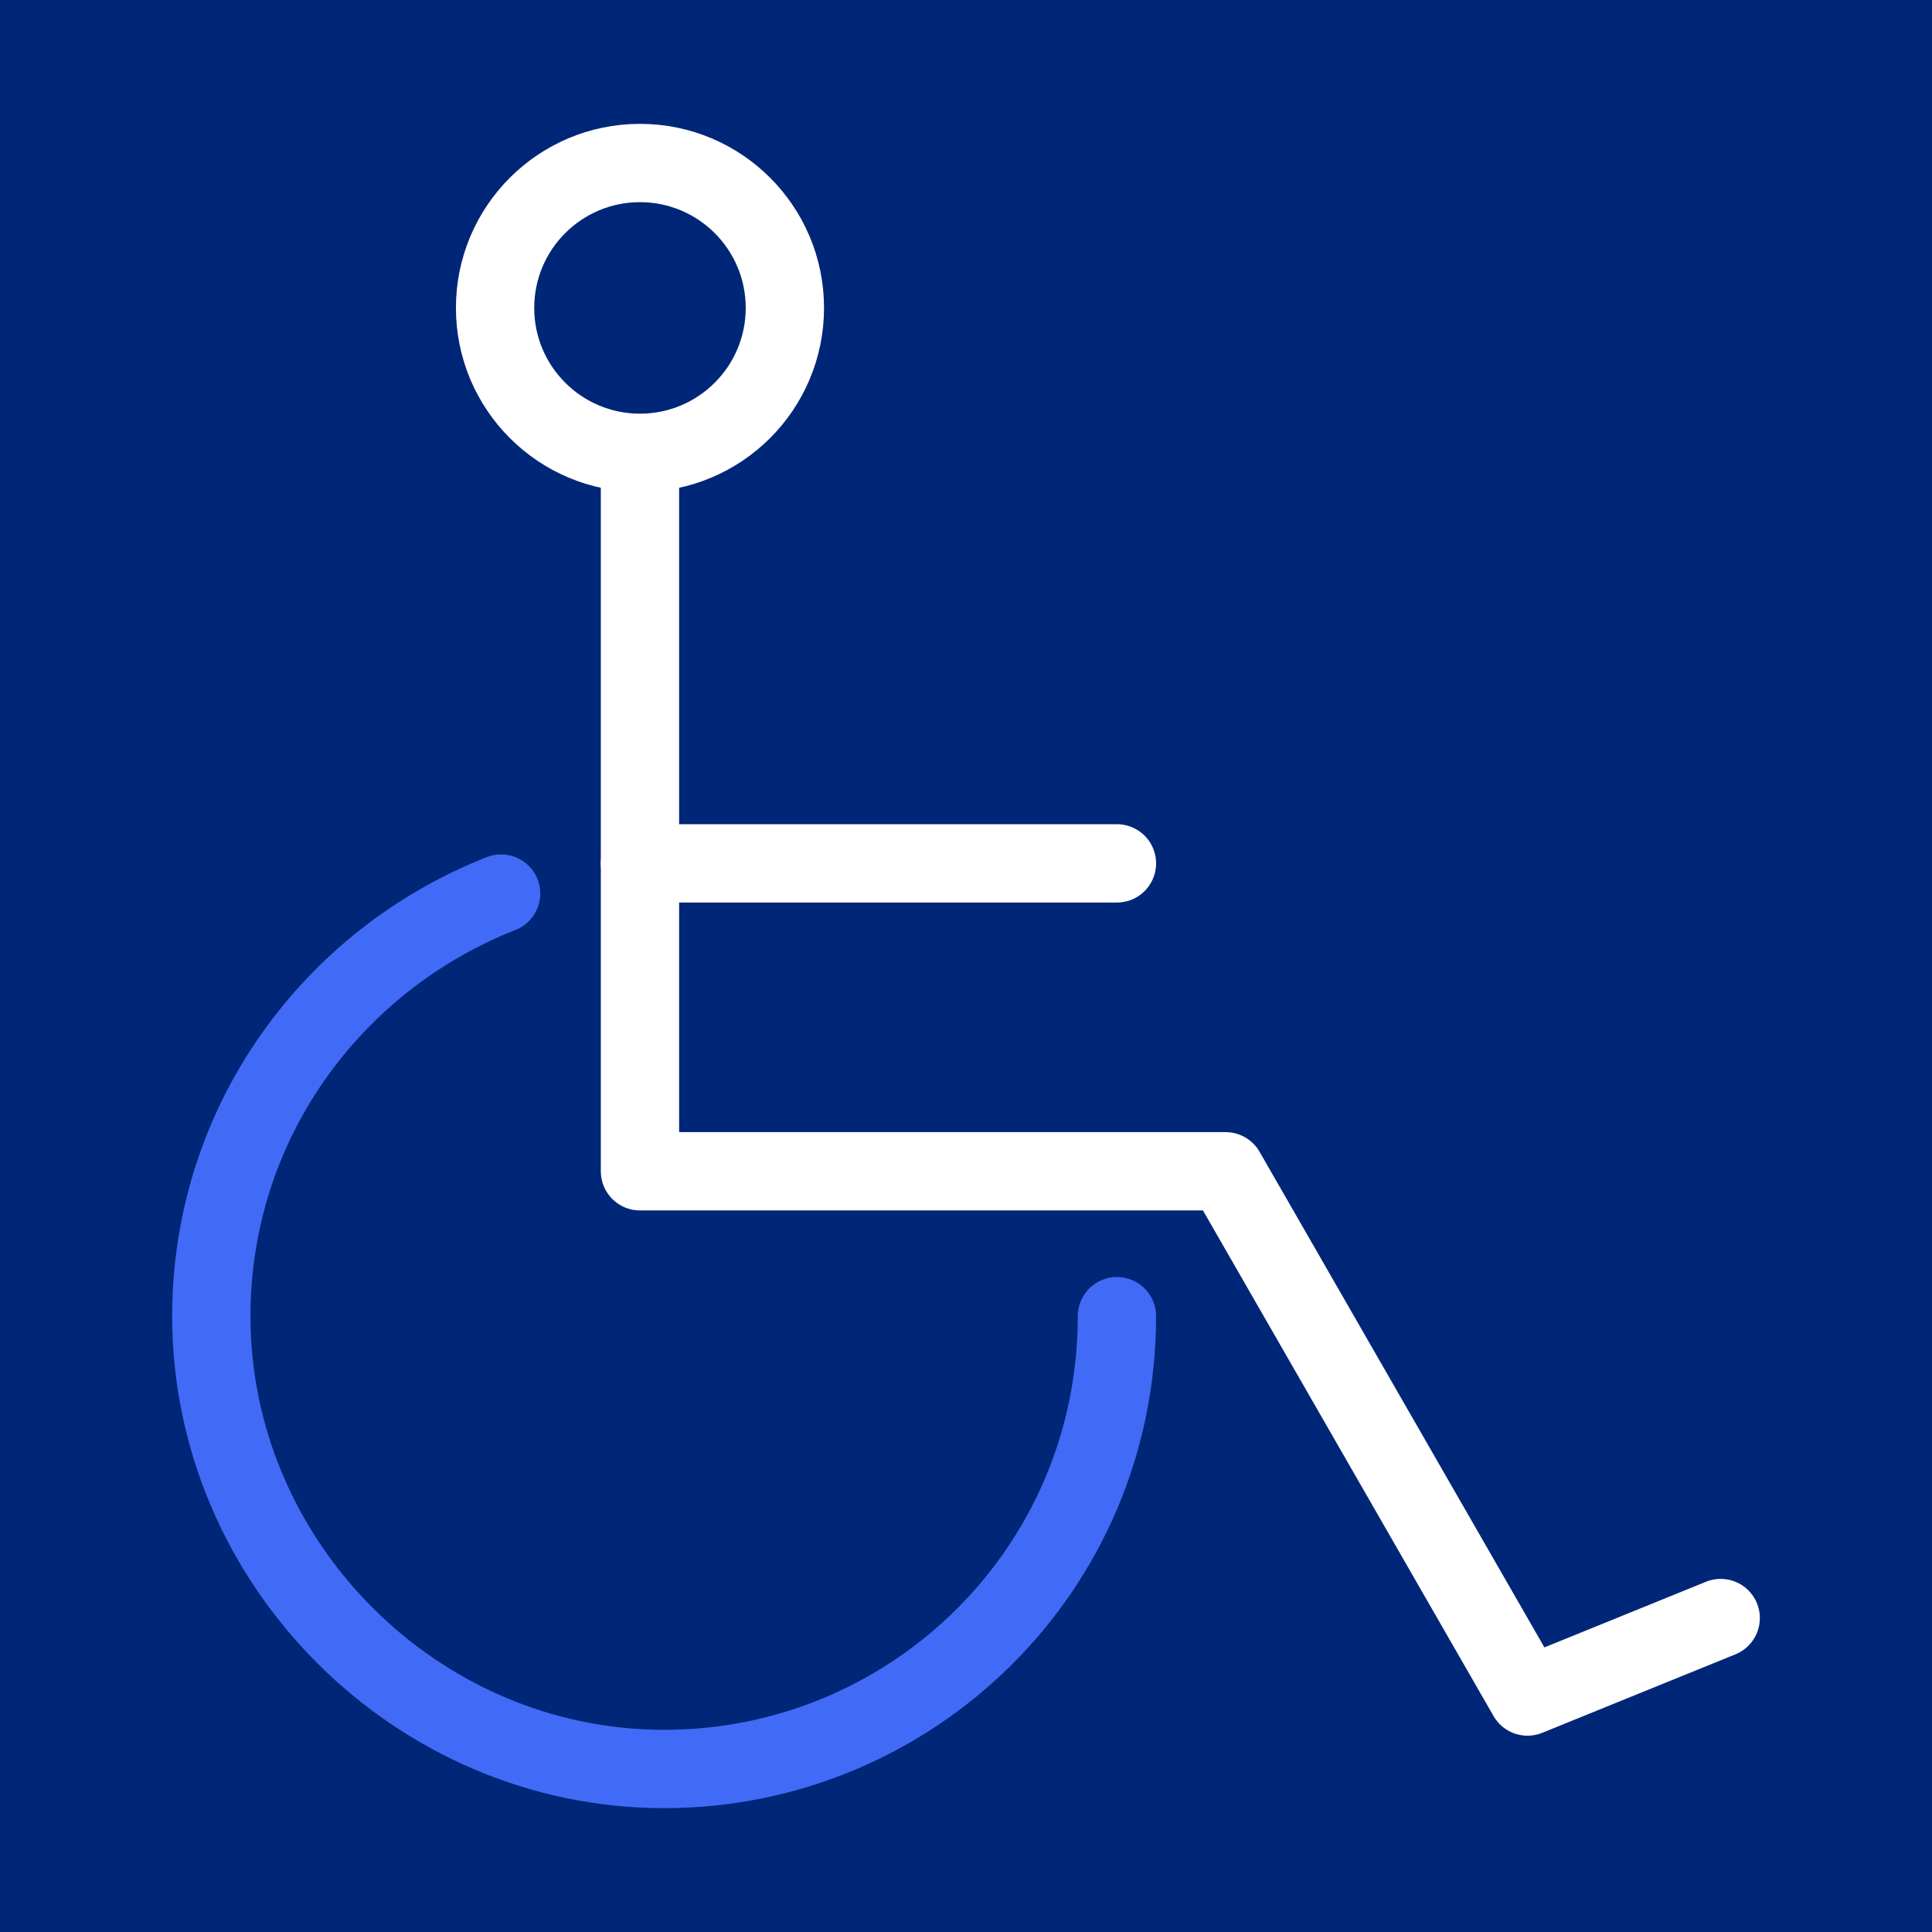
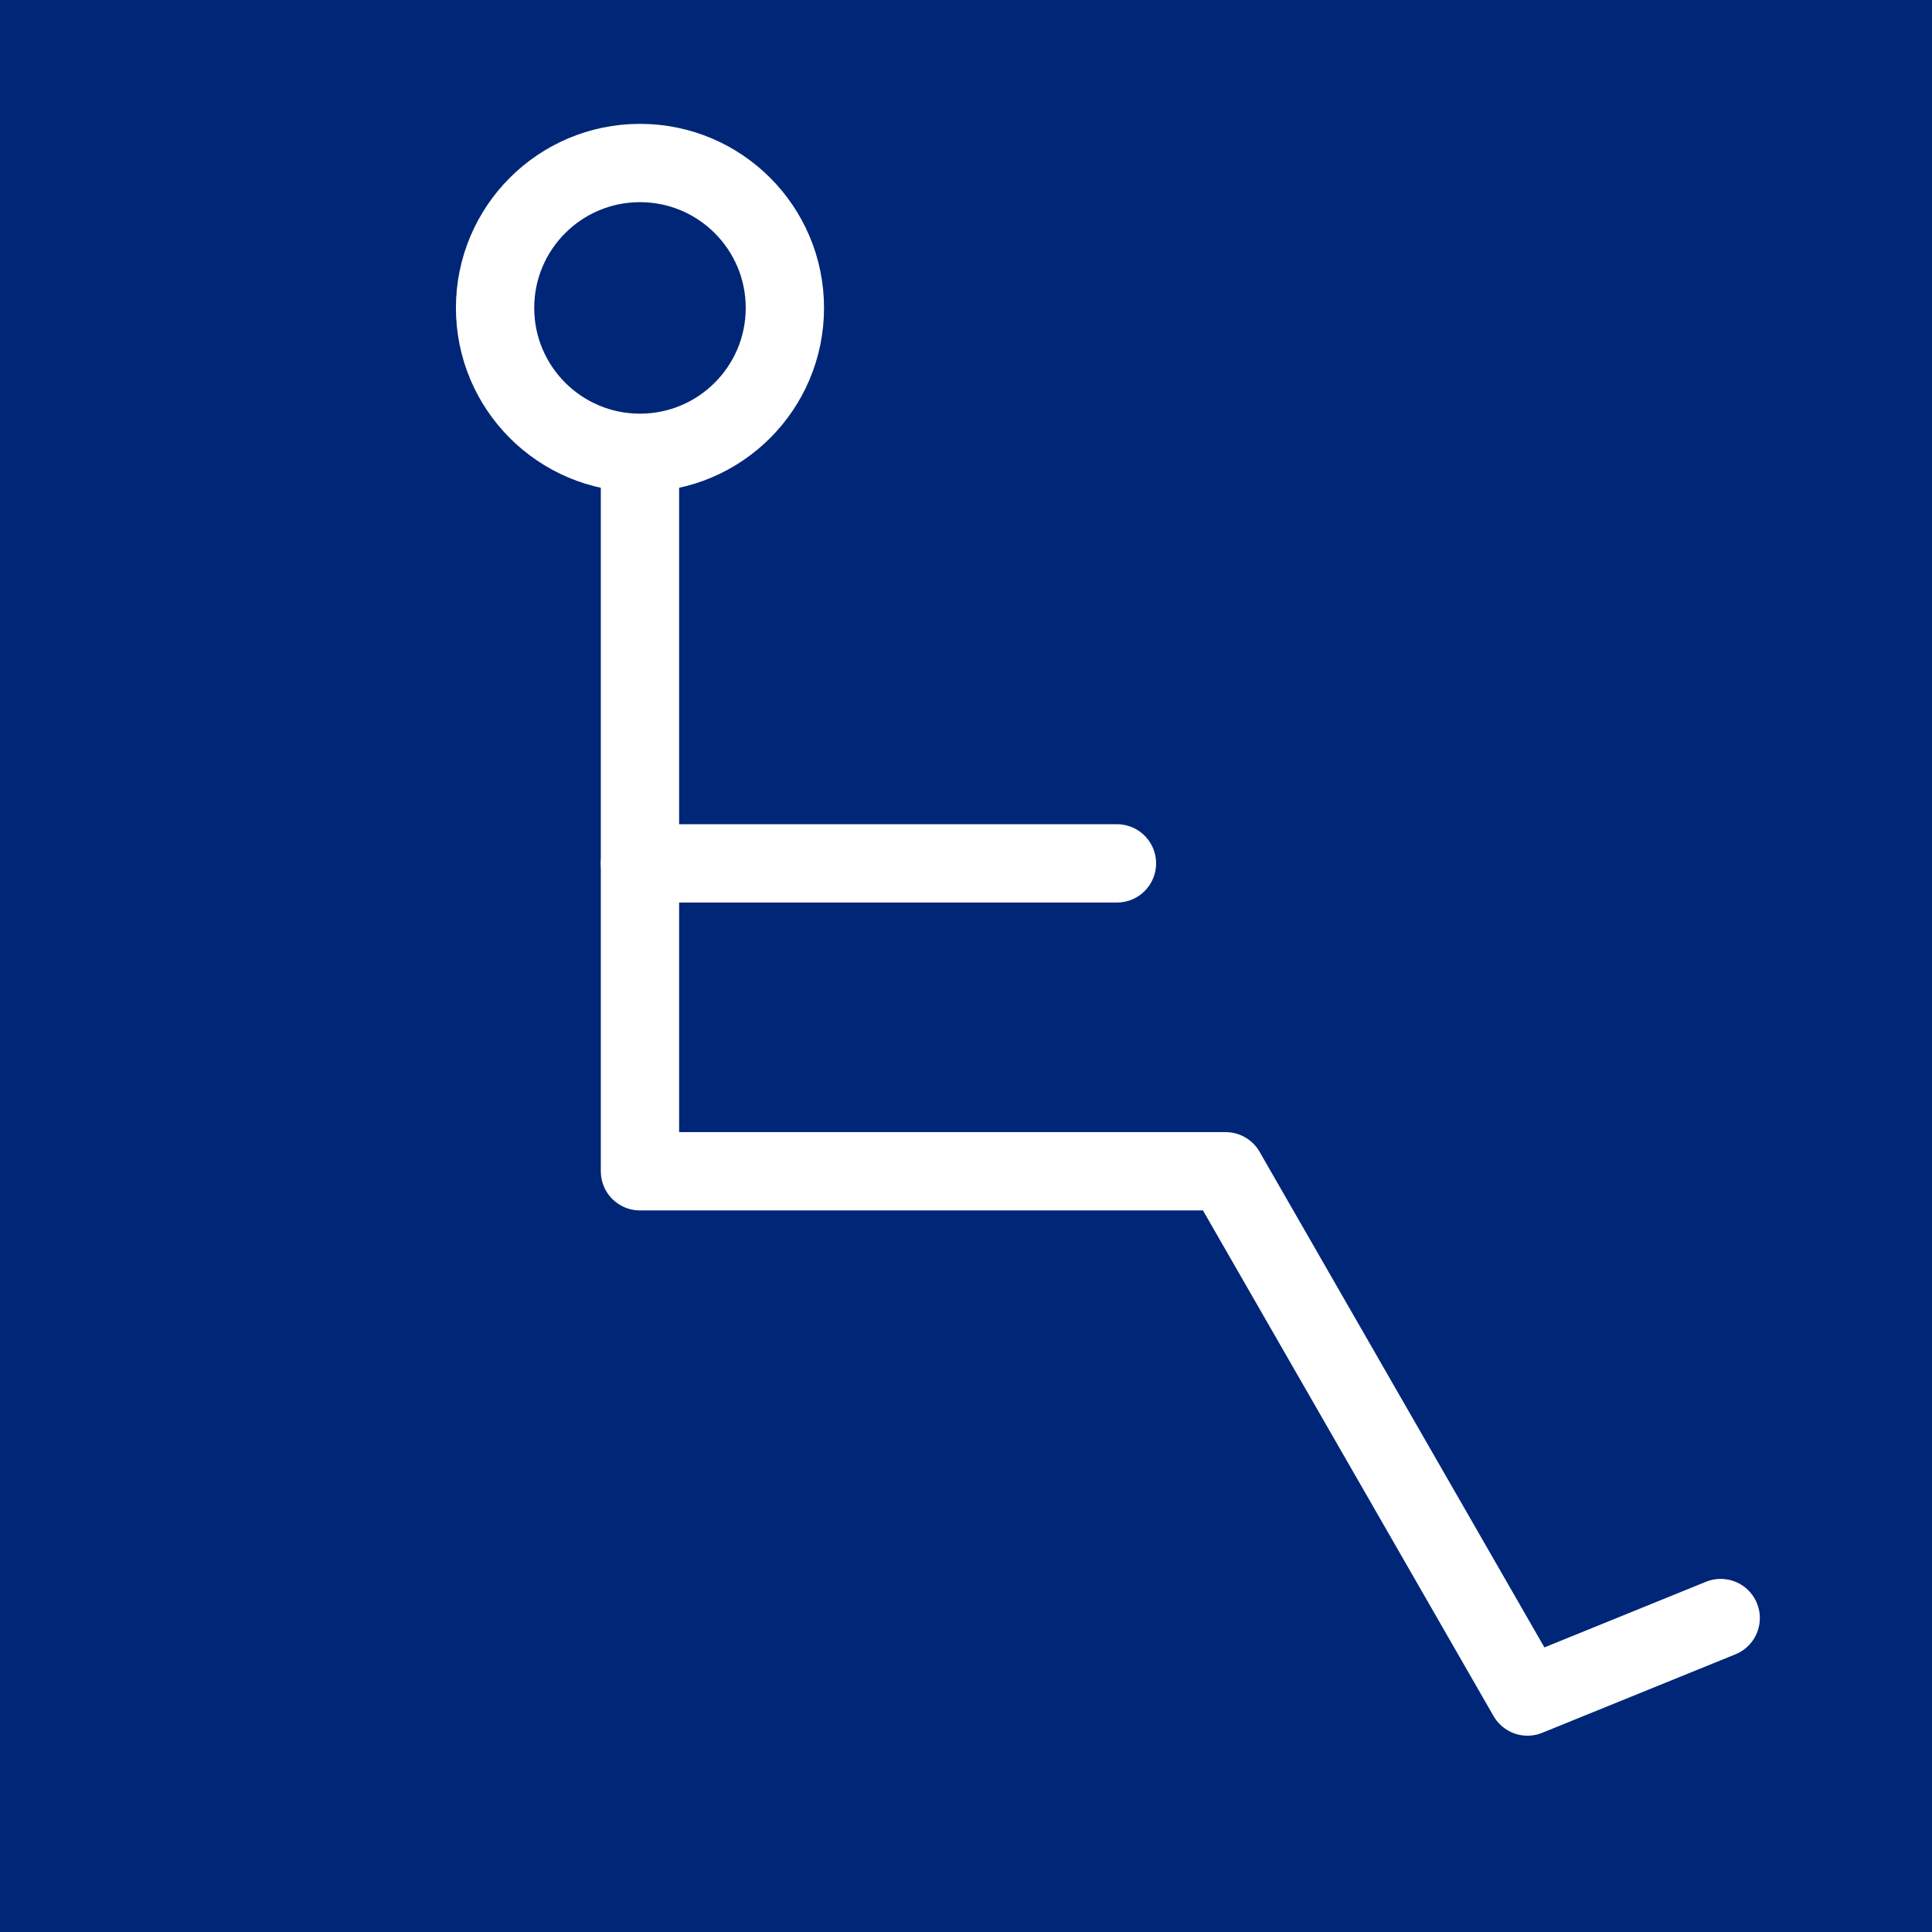
<svg xmlns="http://www.w3.org/2000/svg" version="1.1" id="Layer_1" x="0px" y="0px" width="32px" height="32px" viewBox="0 0 32 32" style="enable-background:new 0 0 32 32;" xml:space="preserve">
  <style type="text/css">
	.st0{fill:#002677;}
	.st1{fill:none;stroke:#416BF6;stroke-width:1.297;stroke-linecap:round;stroke-linejoin:round;stroke-miterlimit:10;}
	.st2{fill:none;stroke:#FFFFFF;stroke-width:1.297;stroke-linecap:round;stroke-linejoin:round;stroke-miterlimit:10;}
</style>
  <rect y="0" class="st0" width="32" height="32" />
  <g>
-     <path class="st1" d="M18.5,21.8c0,4.2-3.4,7.5-7.5,7.5s-7.5-3.4-7.5-7.5c0-3.2,2-5.9,4.8-7" />
    <polyline class="st2" points="10.6,8 10.6,19.4 20.3,19.4 25.3,28.1 28.5,26.8  " />
    <circle class="st2" cx="10.6" cy="5.1" r="2.4" />
    <line class="st2" x1="10.6" y1="14.3" x2="18.5" y2="14.3" />
  </g>
</svg>